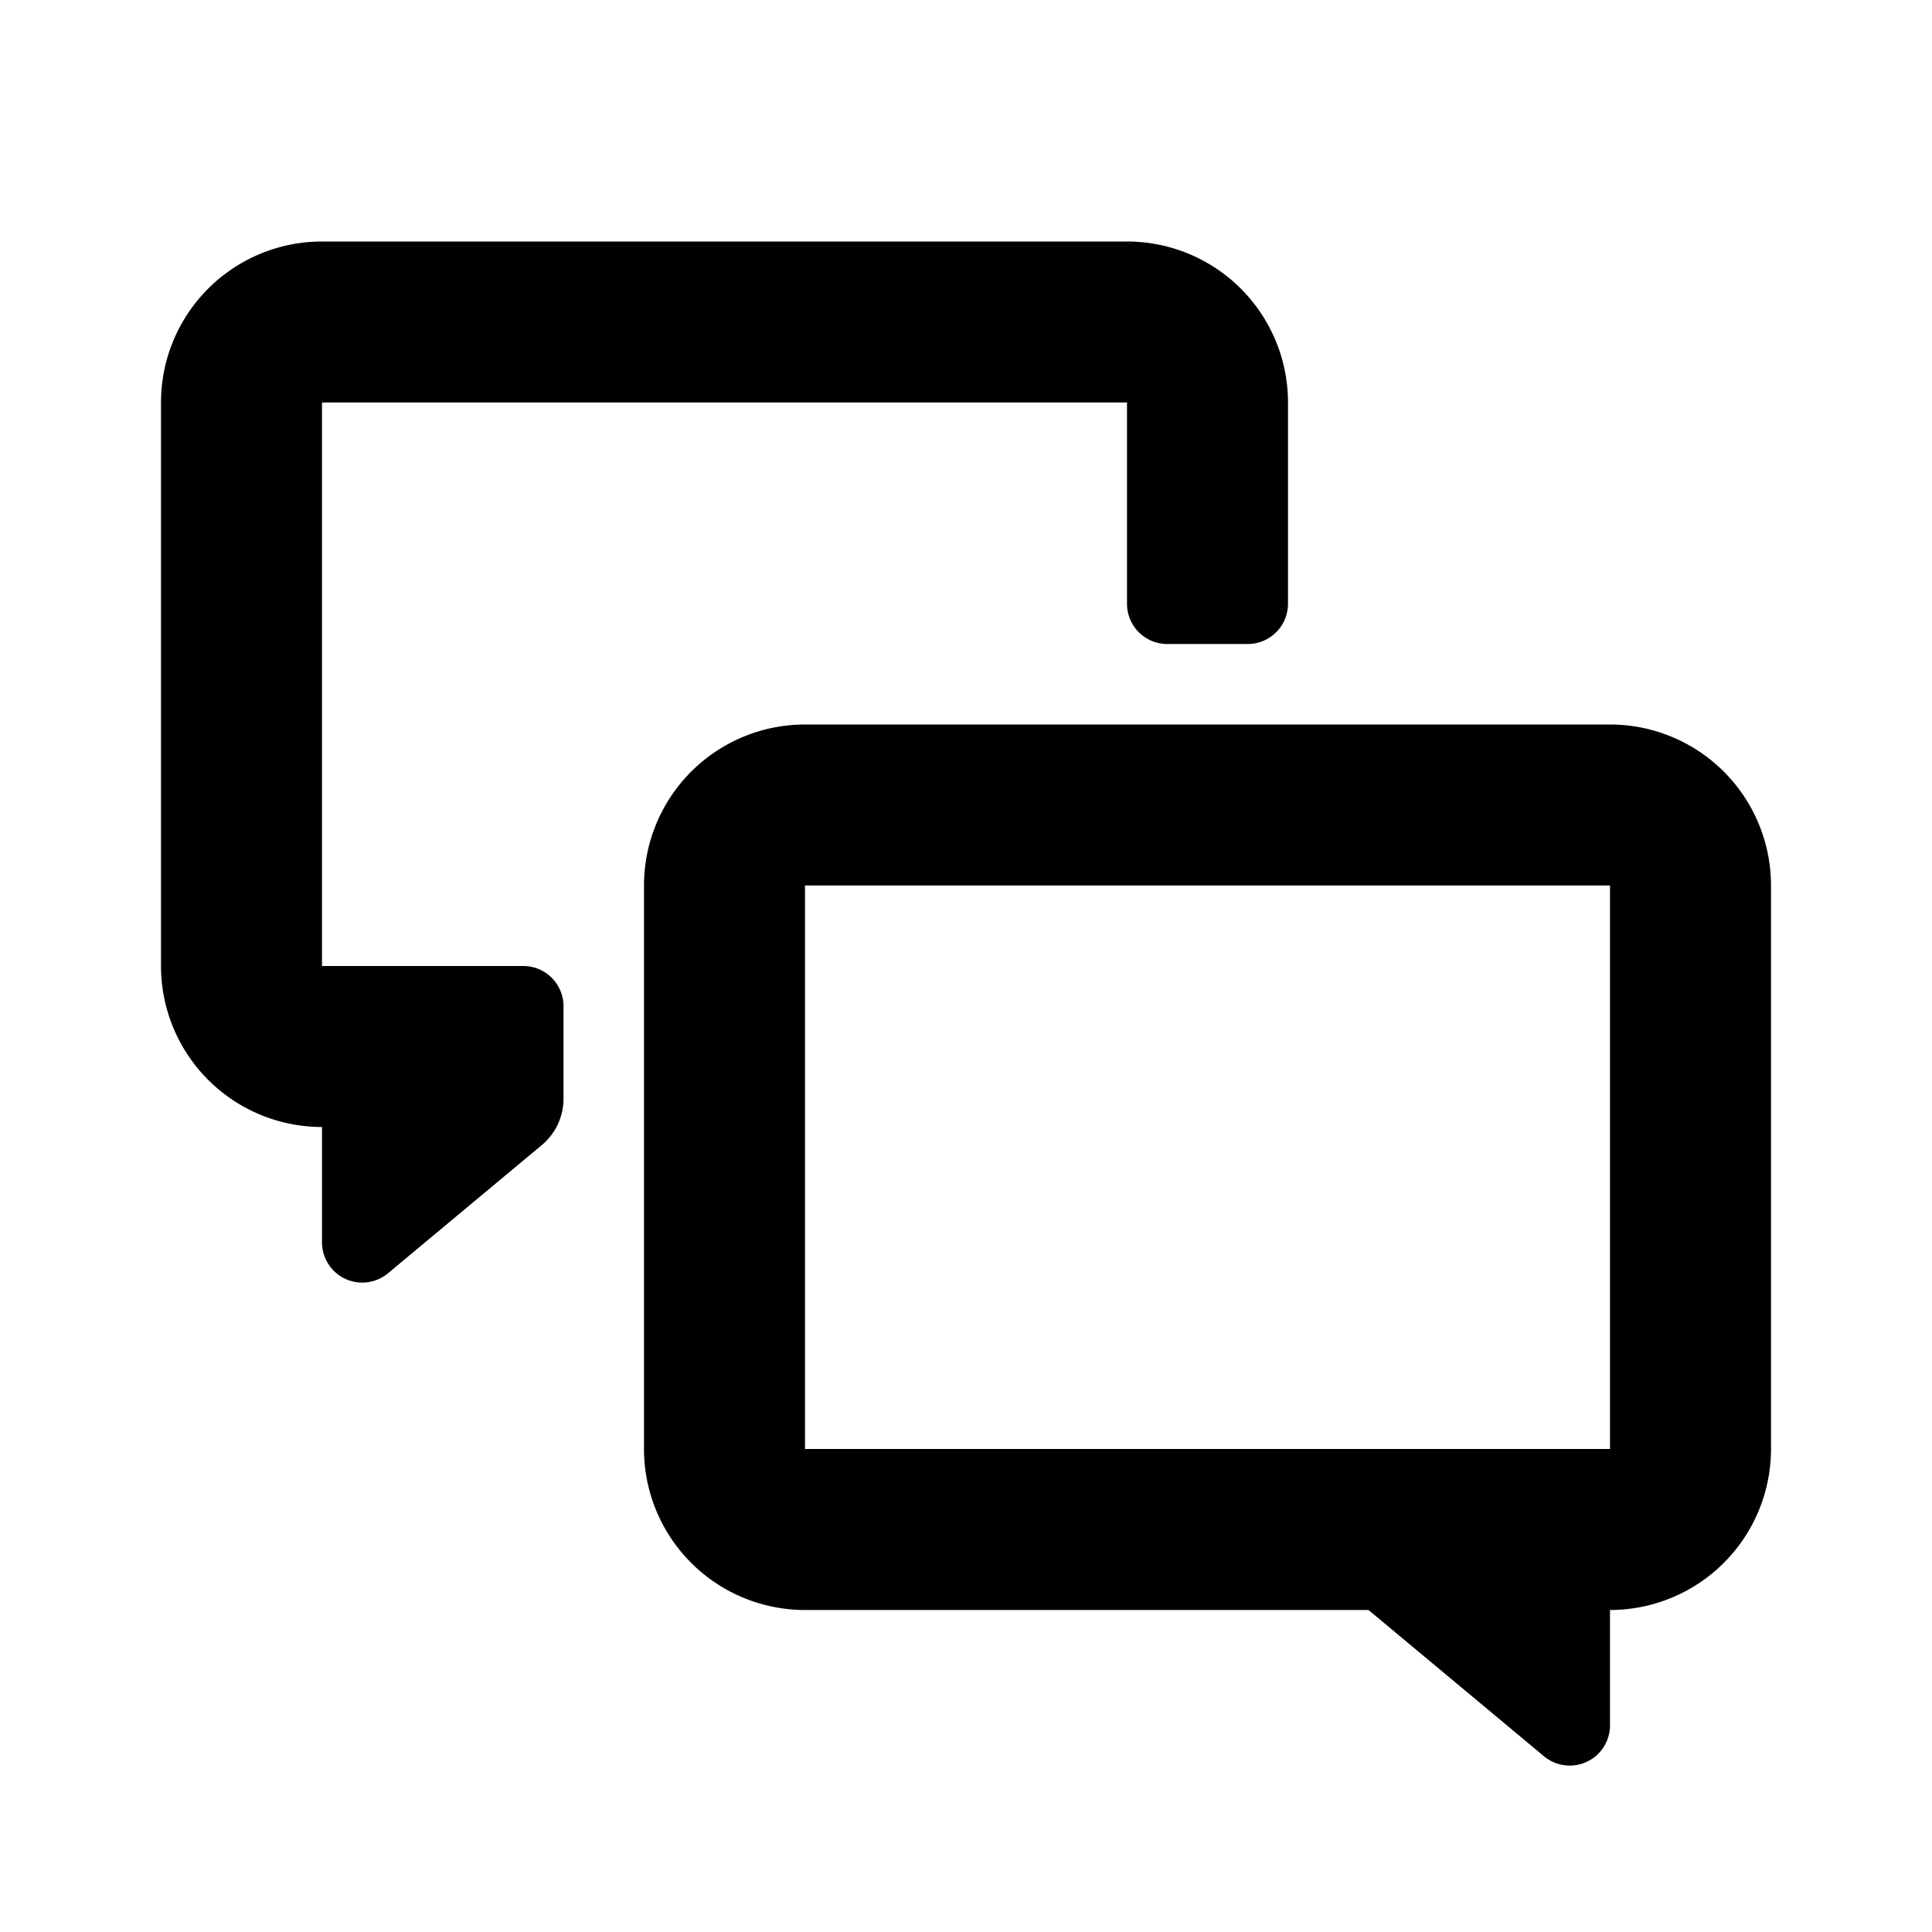
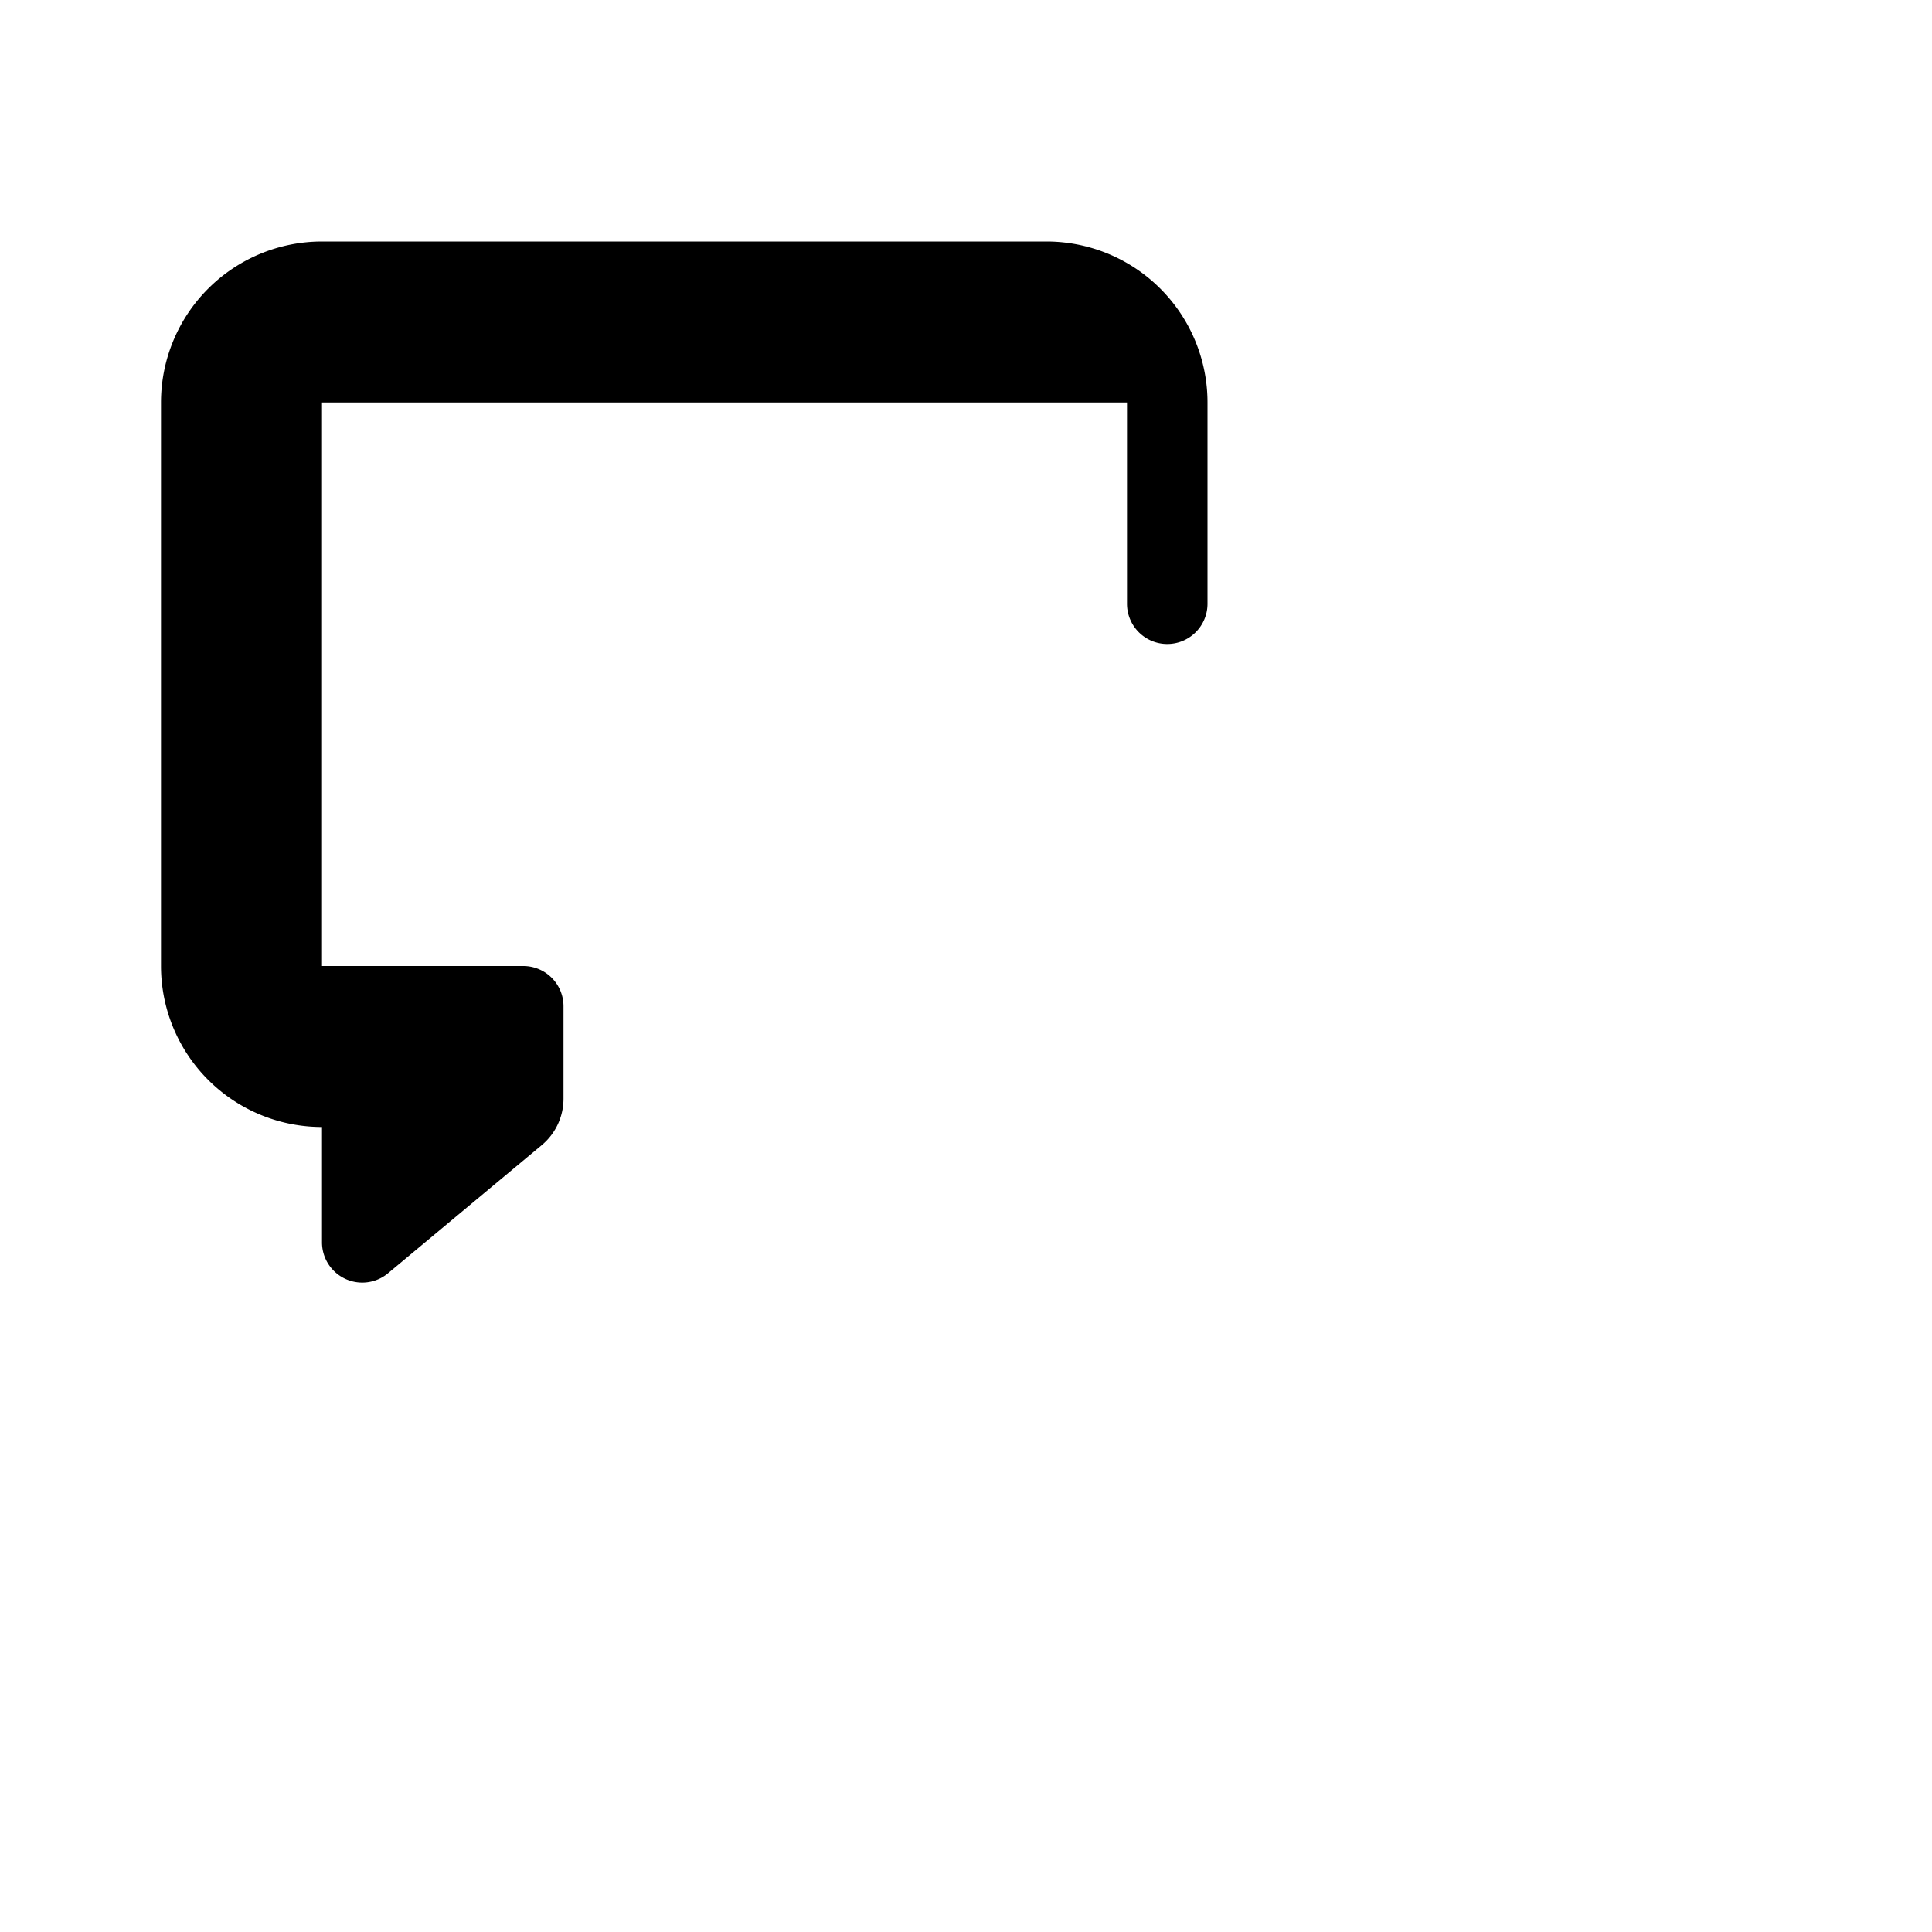
<svg xmlns="http://www.w3.org/2000/svg" width="24" height="24" class="wd-icon-messaging wd-icon" focusable="false" role="presentation" viewBox="0 0 24 24">
  <g class="wd-icon-container">
-     <path d="M4 5h10v2.5a.5.5 0 0 0 .5.5h1a.5.5 0 0 0 .5-.5V5a2 2 0 0 0-2-2H4a2 2 0 0 0-2 2v7a2 2 0 0 0 2 2v1.432a.5.5 0 0 0 .82.385l1.91-1.592a.75.75 0 0 0 .27-.576V12.5a.5.5 0 0 0-.5-.5H4V5z" class="wd-icon-fill" />
-     <path fill-rule="evenodd" d="M8 11a2 2 0 0 1 2-2h10a2 2 0 0 1 2 2v7a2 2 0 0 1-2 2v1.433a.5.5 0 0 1-.82.384L17 20h-7a2 2 0 0 1-2-2v-7zm2 0h10v7H10v-7z" class="wd-icon-fill" clip-rule="evenodd" />
+     <path d="M4 5h10v2.5a.5.5 0 0 0 .5.5a.5.5 0 0 0 .5-.5V5a2 2 0 0 0-2-2H4a2 2 0 0 0-2 2v7a2 2 0 0 0 2 2v1.432a.5.5 0 0 0 .82.385l1.91-1.592a.75.75 0 0 0 .27-.576V12.5a.5.5 0 0 0-.5-.5H4V5z" class="wd-icon-fill" />
  </g>
</svg>